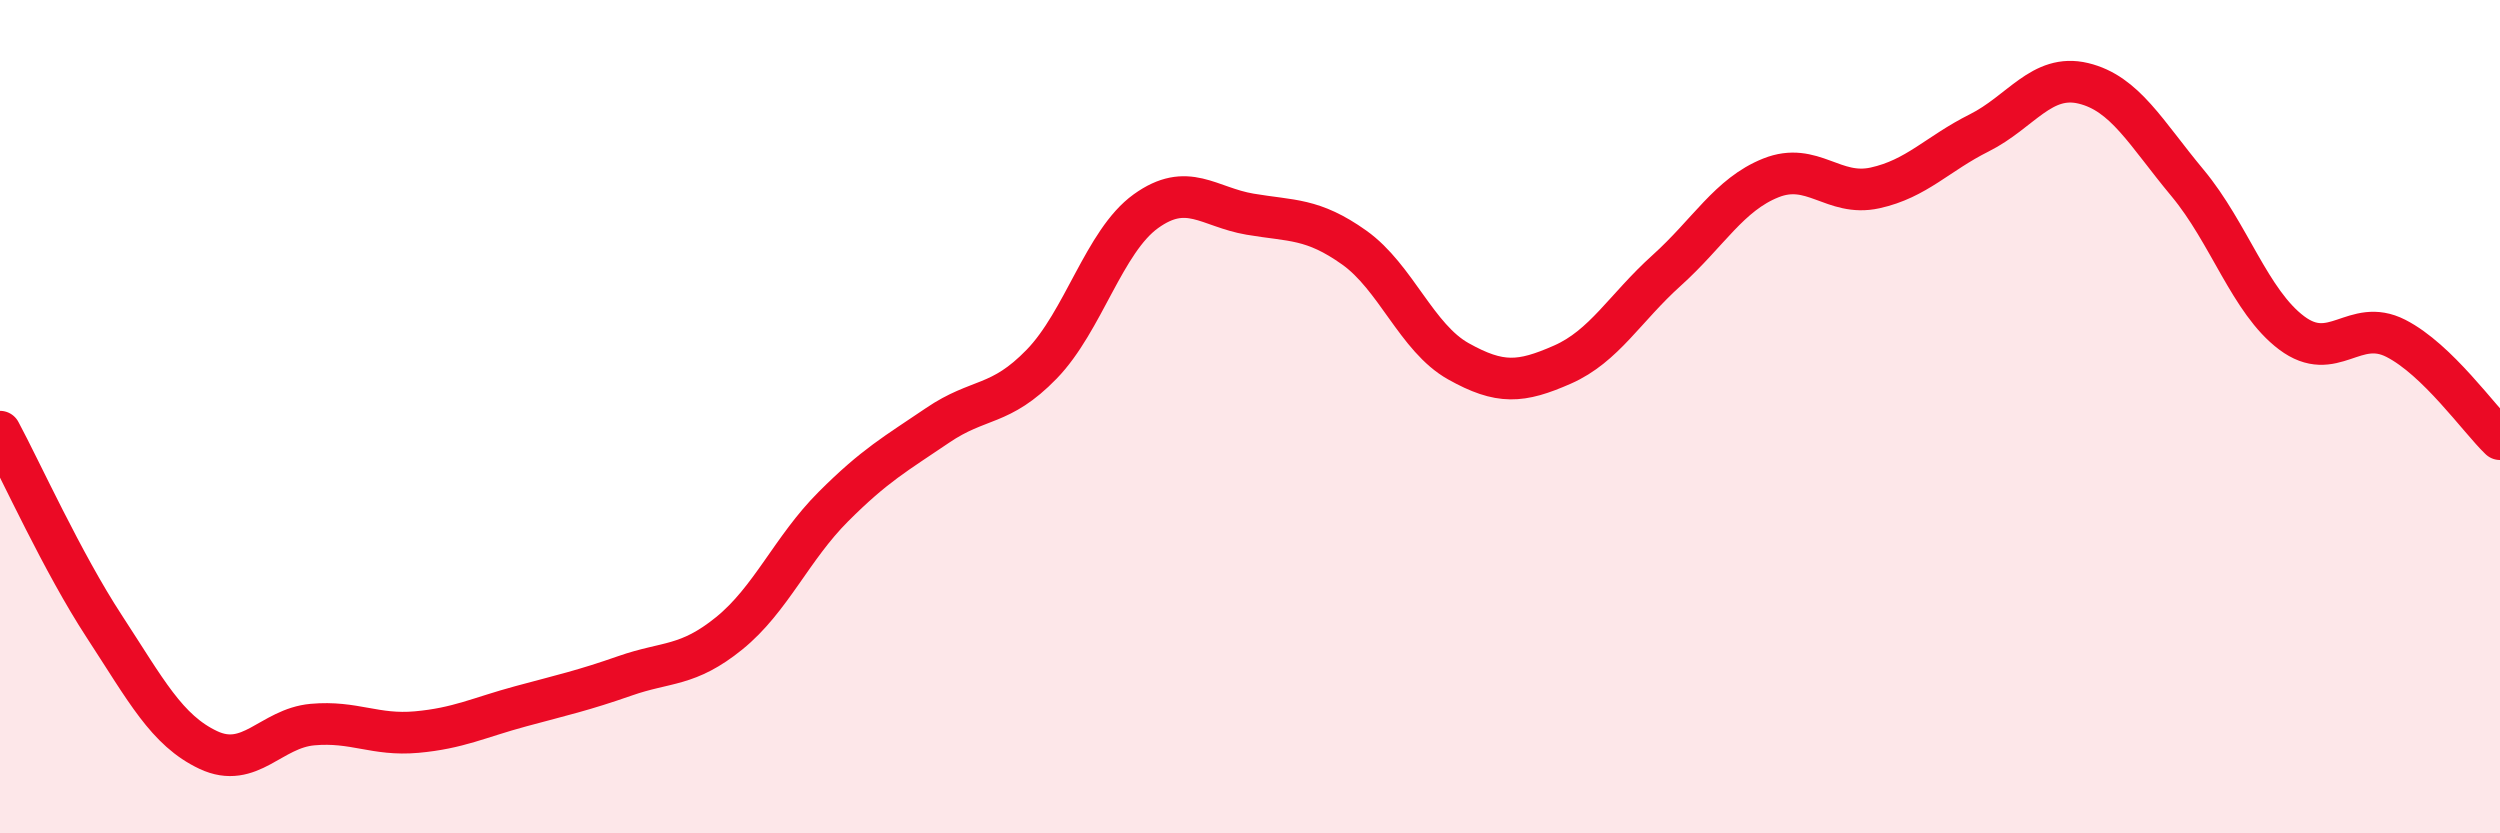
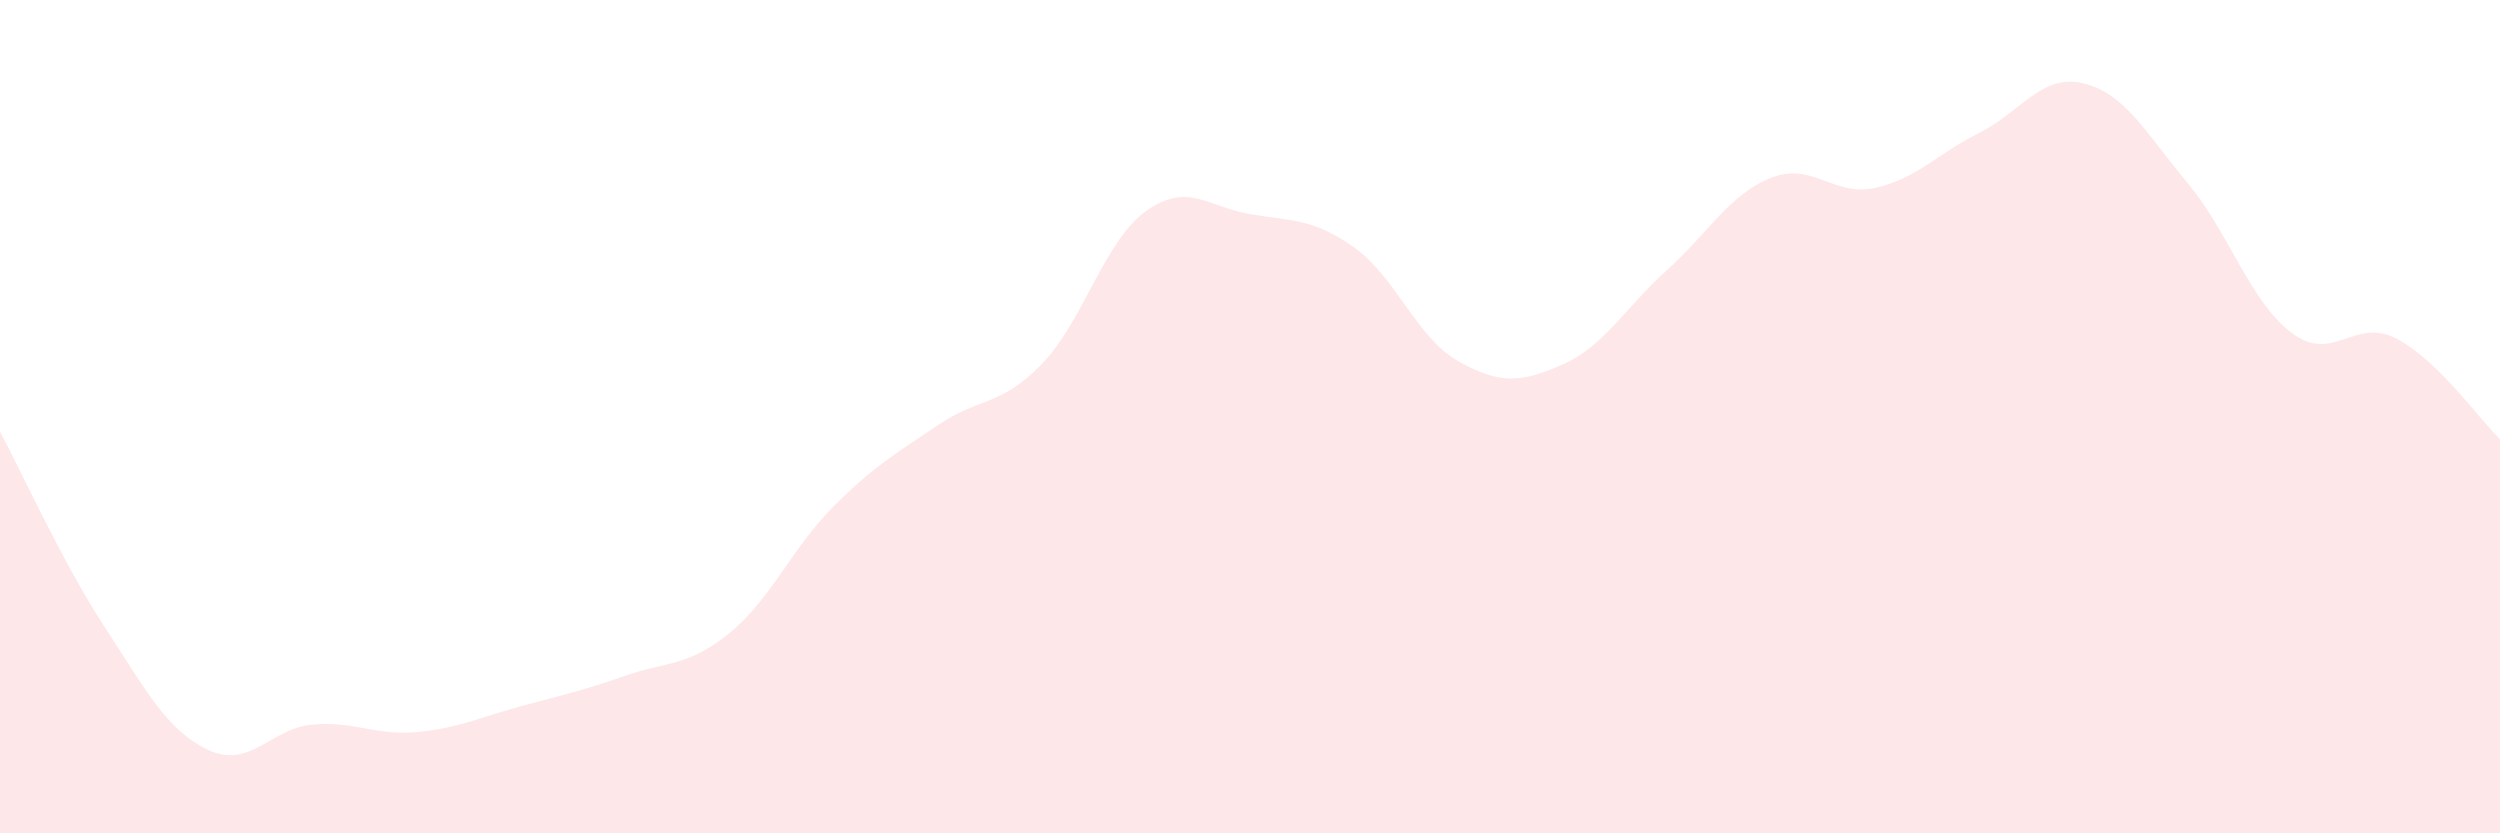
<svg xmlns="http://www.w3.org/2000/svg" width="60" height="20" viewBox="0 0 60 20">
  <path d="M 0,10.36 C 0.5,11.29 1.5,13.5 2.5,15.03 C 3.5,16.56 4,17.53 5,18 C 6,18.47 6.5,17.48 7.5,17.39 C 8.5,17.3 9,17.66 10,17.57 C 11,17.48 11.5,17.22 12.5,16.95 C 13.5,16.68 14,16.57 15,16.22 C 16,15.87 16.5,16.01 17.5,15.2 C 18.5,14.39 19,13.16 20,12.16 C 21,11.16 21.5,10.89 22.5,10.21 C 23.5,9.53 24,9.77 25,8.74 C 26,7.71 26.5,5.79 27.5,5.07 C 28.5,4.35 29,4.97 30,5.14 C 31,5.31 31.5,5.23 32.5,5.94 C 33.5,6.65 34,8.11 35,8.67 C 36,9.23 36.5,9.19 37.5,8.75 C 38.5,8.31 39,7.39 40,6.49 C 41,5.59 41.5,4.67 42.5,4.27 C 43.5,3.87 44,4.73 45,4.51 C 46,4.29 46.5,3.69 47.5,3.19 C 48.5,2.69 49,1.76 50,2 C 51,2.24 51.5,3.19 52.5,4.39 C 53.5,5.59 54,7.24 55,7.99 C 56,8.74 56.5,7.61 57.5,8.12 C 58.5,8.63 59.5,10.06 60,10.54L60 20L0 20Z" fill="#EB0A25" opacity="0.1" stroke-linecap="round" stroke-linejoin="round" />
-   <path d="M 0,10.36 C 0.5,11.29 1.5,13.5 2.5,15.03 C 3.5,16.56 4,17.53 5,18 C 6,18.47 6.5,17.48 7.5,17.39 C 8.5,17.3 9,17.66 10,17.57 C 11,17.48 11.5,17.22 12.5,16.95 C 13.5,16.68 14,16.57 15,16.22 C 16,15.87 16.5,16.01 17.5,15.2 C 18.5,14.39 19,13.16 20,12.16 C 21,11.16 21.5,10.89 22.5,10.21 C 23.5,9.53 24,9.77 25,8.74 C 26,7.71 26.5,5.79 27.5,5.07 C 28.5,4.35 29,4.97 30,5.14 C 31,5.31 31.5,5.23 32.5,5.94 C 33.5,6.65 34,8.11 35,8.67 C 36,9.23 36.5,9.19 37.5,8.75 C 38.5,8.31 39,7.39 40,6.49 C 41,5.59 41.5,4.67 42.5,4.27 C 43.5,3.87 44,4.73 45,4.51 C 46,4.29 46.5,3.69 47.5,3.19 C 48.5,2.69 49,1.76 50,2 C 51,2.24 51.5,3.19 52.5,4.39 C 53.5,5.59 54,7.24 55,7.99 C 56,8.74 56.5,7.61 57.5,8.12 C 58.5,8.63 59.5,10.06 60,10.54" stroke="#EB0A25" stroke-width="1" fill="none" stroke-linecap="round" stroke-linejoin="round" />
</svg>